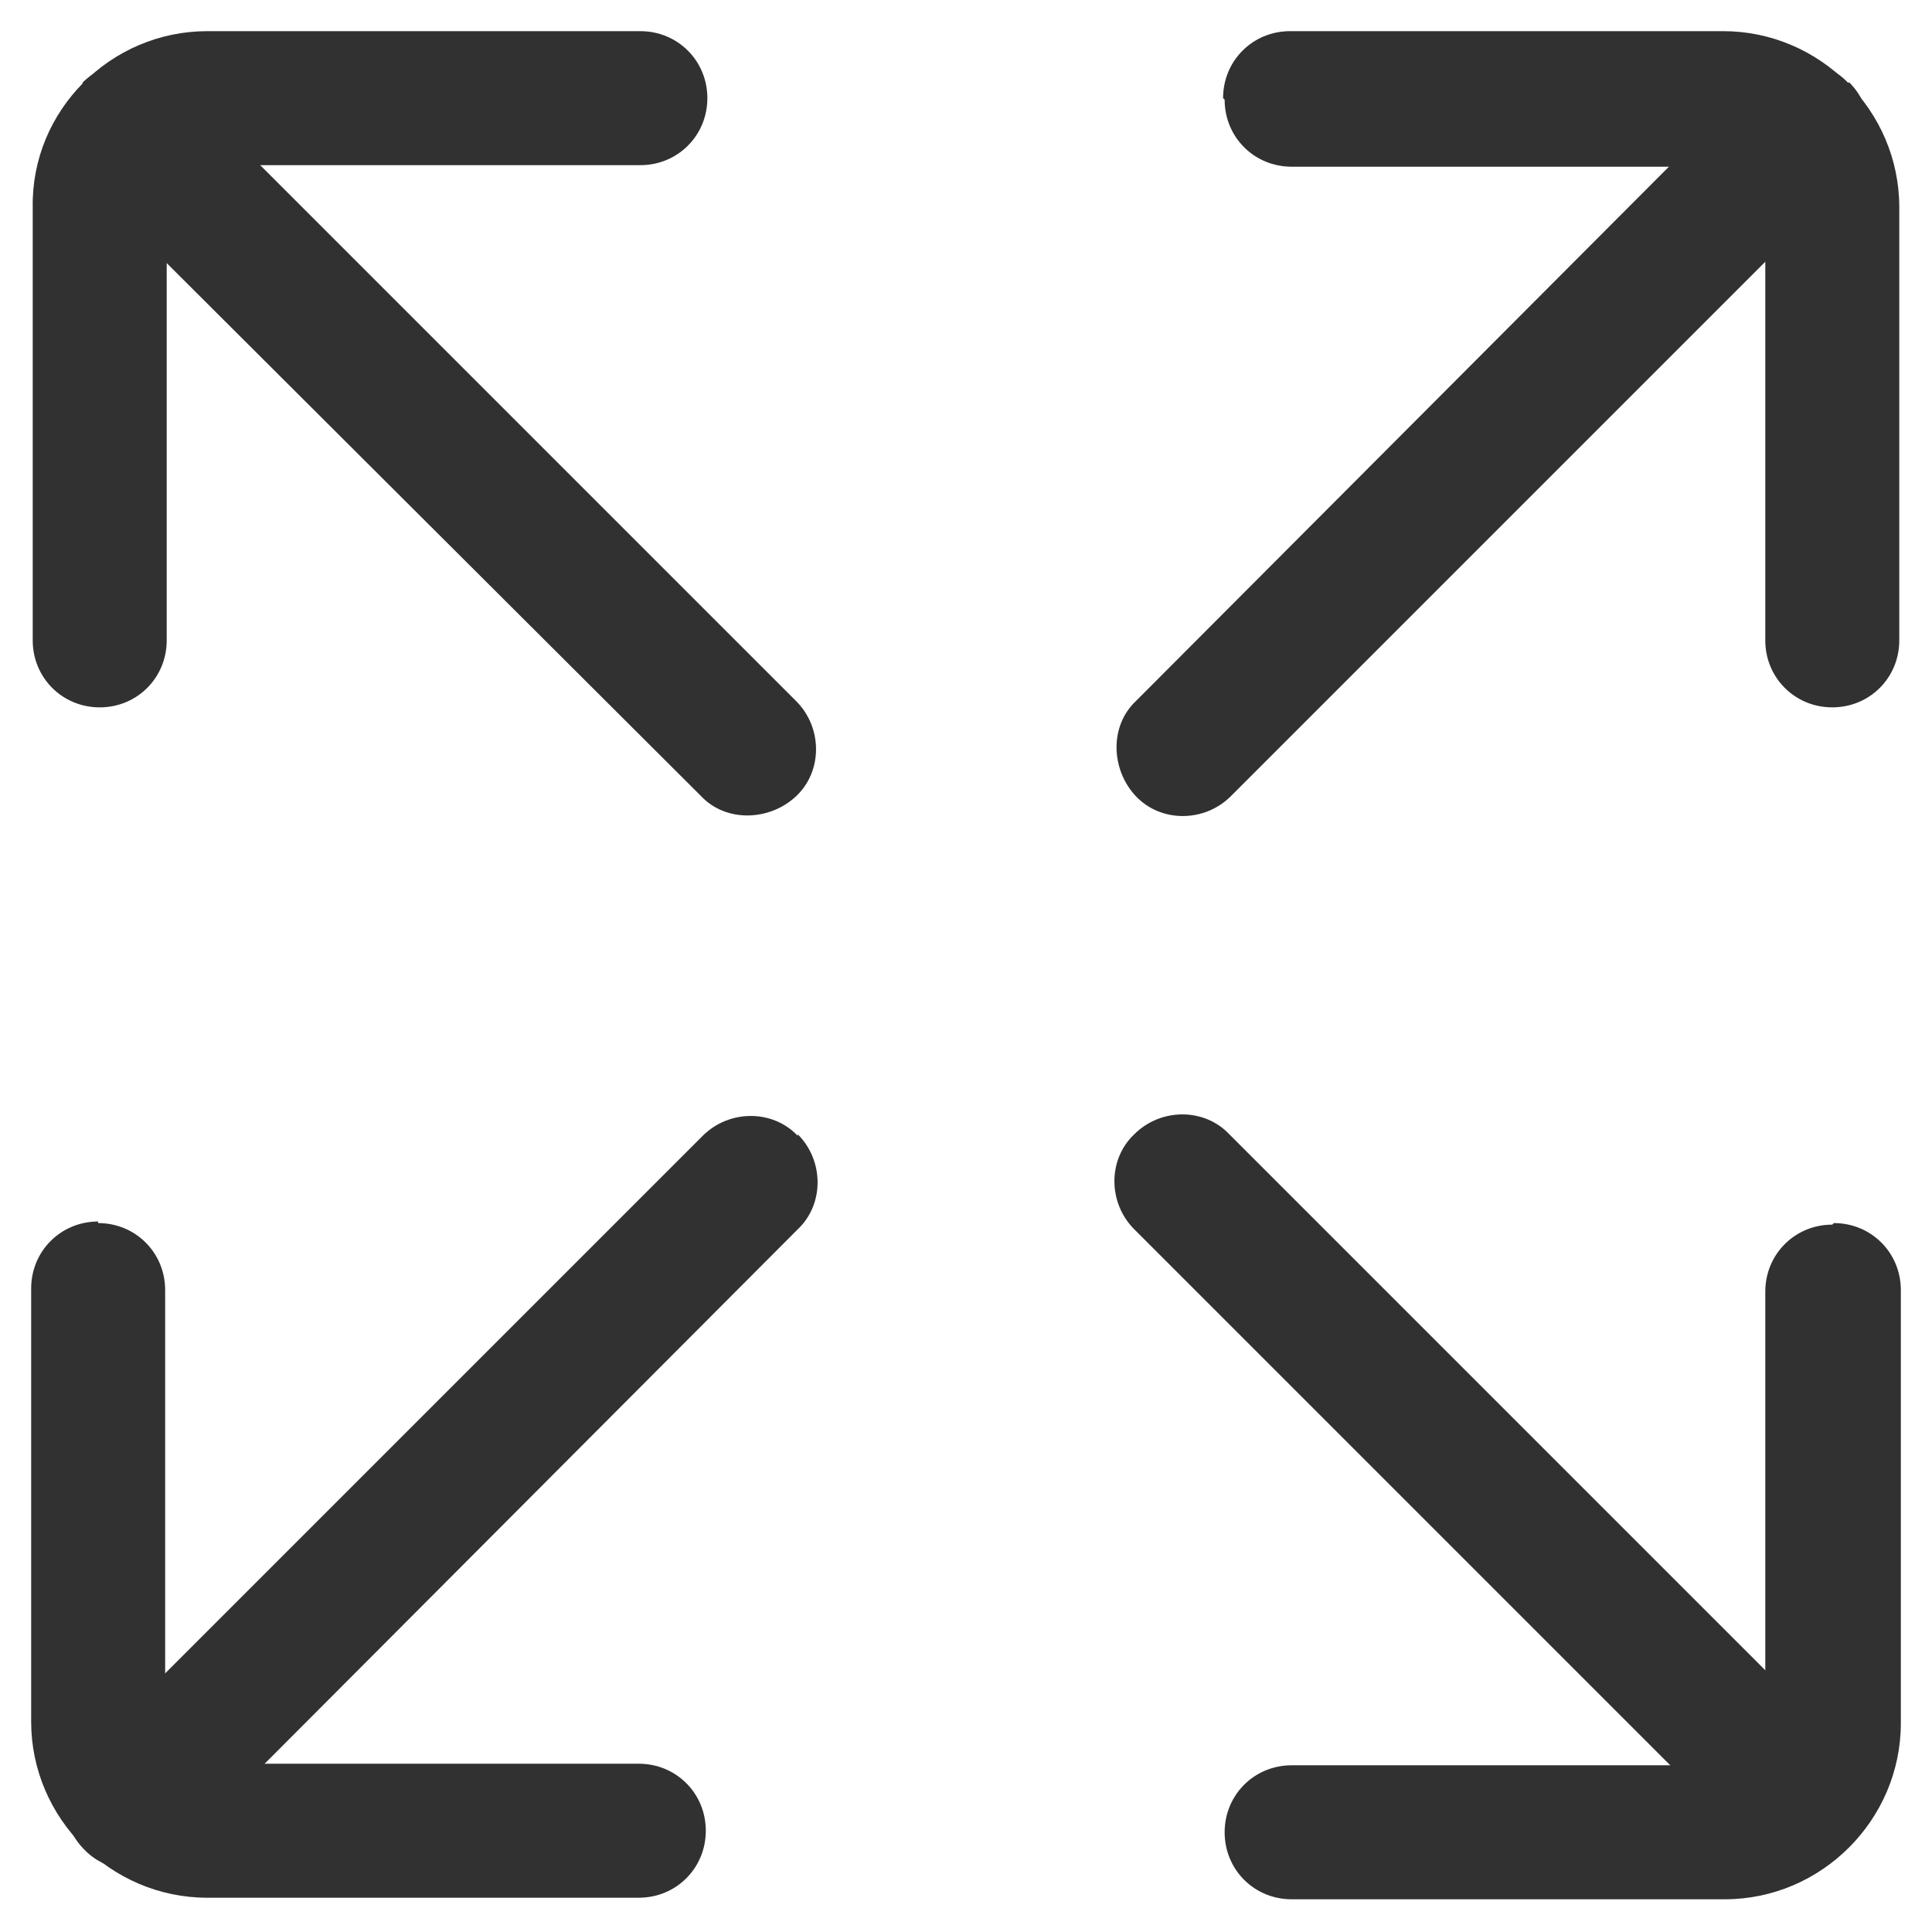
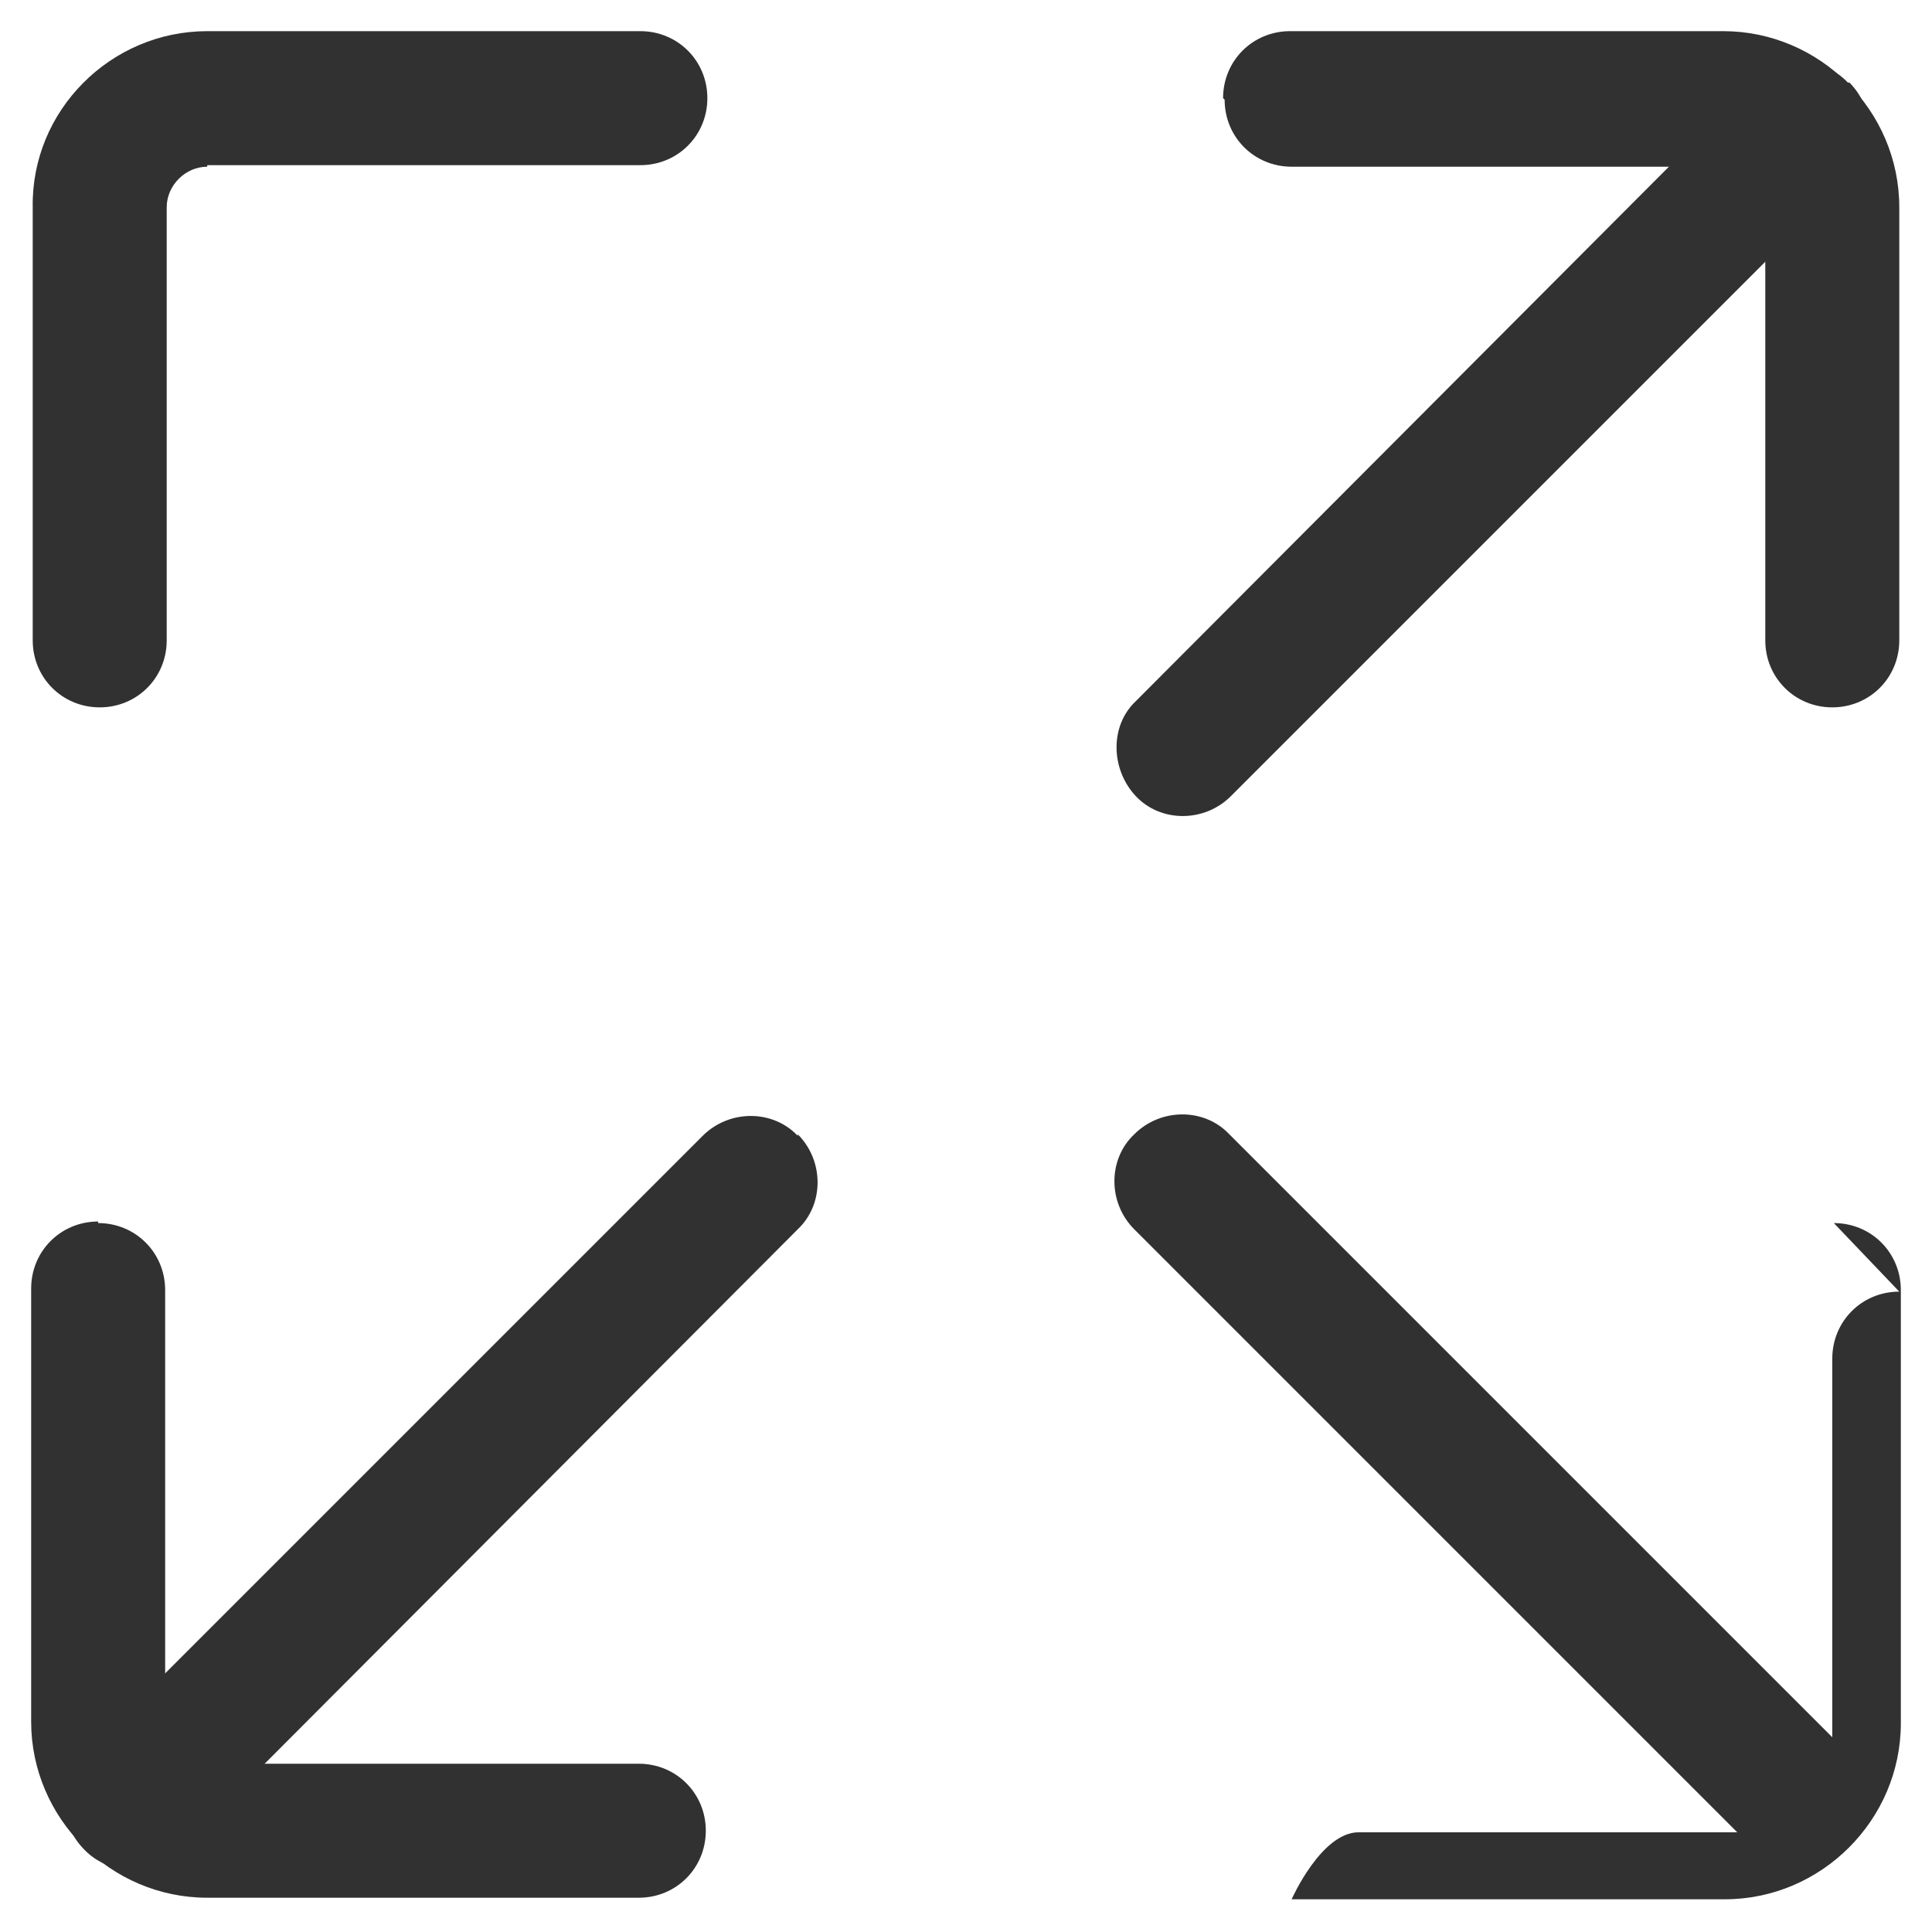
<svg xmlns="http://www.w3.org/2000/svg" id="a" viewBox="0 0 124 124">
  <defs>
    <style>.b{fill:#313131;fill-rule:evenodd;}</style>
  </defs>
  <path class="b" d="M6.3,78.5c2.4,0,4.3,1.9,4.3,4.3v27.8c0,1.4,1.2,2.6,2.6,2.6h27.8c2.4,0,4.3,1.9,4.3,4.3s-1.9,4.3-4.3,4.3H13.3c-6.2,0-11.3-5.1-11.3-11.3h0v-27.8c0-2.4,1.9-4.3,4.3-4.3Z" />
  <path class="b" d="M51.2,72.8c1.7,1.7,1.7,4.5,0,6.1h0S11.5,118.7,11.5,118.7c-1.7,1.7-4.5,1.7-6.1,0-1.7-1.7-1.7-4.5,0-6.1h0l39.7-39.7c1.7-1.7,4.5-1.7,6.1,0,0,0,0,0,0,0ZM78.5,6.3c0-2.4,1.9-4.3,4.3-4.3h27.8c6.2,0,11.3,5.1,11.3,11.3v27.8c0,2.4-1.9,4.3-4.3,4.3s-4.3-1.9-4.3-4.3V13.3c0-1.4-1.2-2.6-2.6-2.6h-27.8c-2.4,0-4.3-1.9-4.3-4.3Z" />
  <path class="b" d="M118.7,5.3c1.7,1.7,1.7,4.5,0,6.1,0,0,0,0,0,0l-39.7,39.7c-1.7,1.7-4.5,1.7-6.1,0s-1.7-4.5,0-6.1h0L112.5,5.3c1.7-1.7,4.5-1.7,6.1,0,0,0,0,0,0,0Z" />
-   <path class="b" d="M117.7,78.5c2.4,0,4.3,1.9,4.3,4.3v27.8c0,6.2-5.1,11.3-11.3,11.3h-27.8c-2.4,0-4.3-1.9-4.3-4.3s1.9-4.3,4.3-4.3h27.8c1.4,0,2.6-1.2,2.6-2.6v-27.8c0-2.4,1.9-4.3,4.3-4.3Z" />
+   <path class="b" d="M117.7,78.5c2.4,0,4.3,1.9,4.3,4.3v27.8c0,6.2-5.1,11.3-11.3,11.3h-27.8s1.9-4.3,4.3-4.3h27.8c1.4,0,2.6-1.2,2.6-2.6v-27.8c0-2.4,1.9-4.3,4.3-4.3Z" />
  <path class="b" d="M72.8,72.8c1.7-1.7,4.5-1.7,6.1,0h0s39.7,39.7,39.7,39.7c1.7,1.7,1.7,4.5,0,6.1s-4.5,1.7-6.1,0l-39.7-39.7c-1.7-1.7-1.7-4.5,0-6.1,0,0,0,0,0,0ZM13.3,10.7c-1.4,0-2.6,1.2-2.6,2.6v27.8c0,2.4-1.9,4.3-4.3,4.3s-4.3-1.9-4.3-4.3V13.3C2,7.1,7.1,2,13.3,2h27.8c2.4,0,4.3,1.9,4.3,4.3s-1.9,4.3-4.3,4.3H13.3Z" />
-   <path class="b" d="M5.3,5.3c1.7-1.7,4.5-1.7,6.1,0,0,0,0,0,0,0l39.7,39.7c1.7,1.7,1.7,4.5,0,6.1s-4.5,1.7-6.1,0h0L5.3,11.5c-1.7-1.7-1.7-4.5,0-6.1,0,0,0,0,0,0Z" />
</svg>